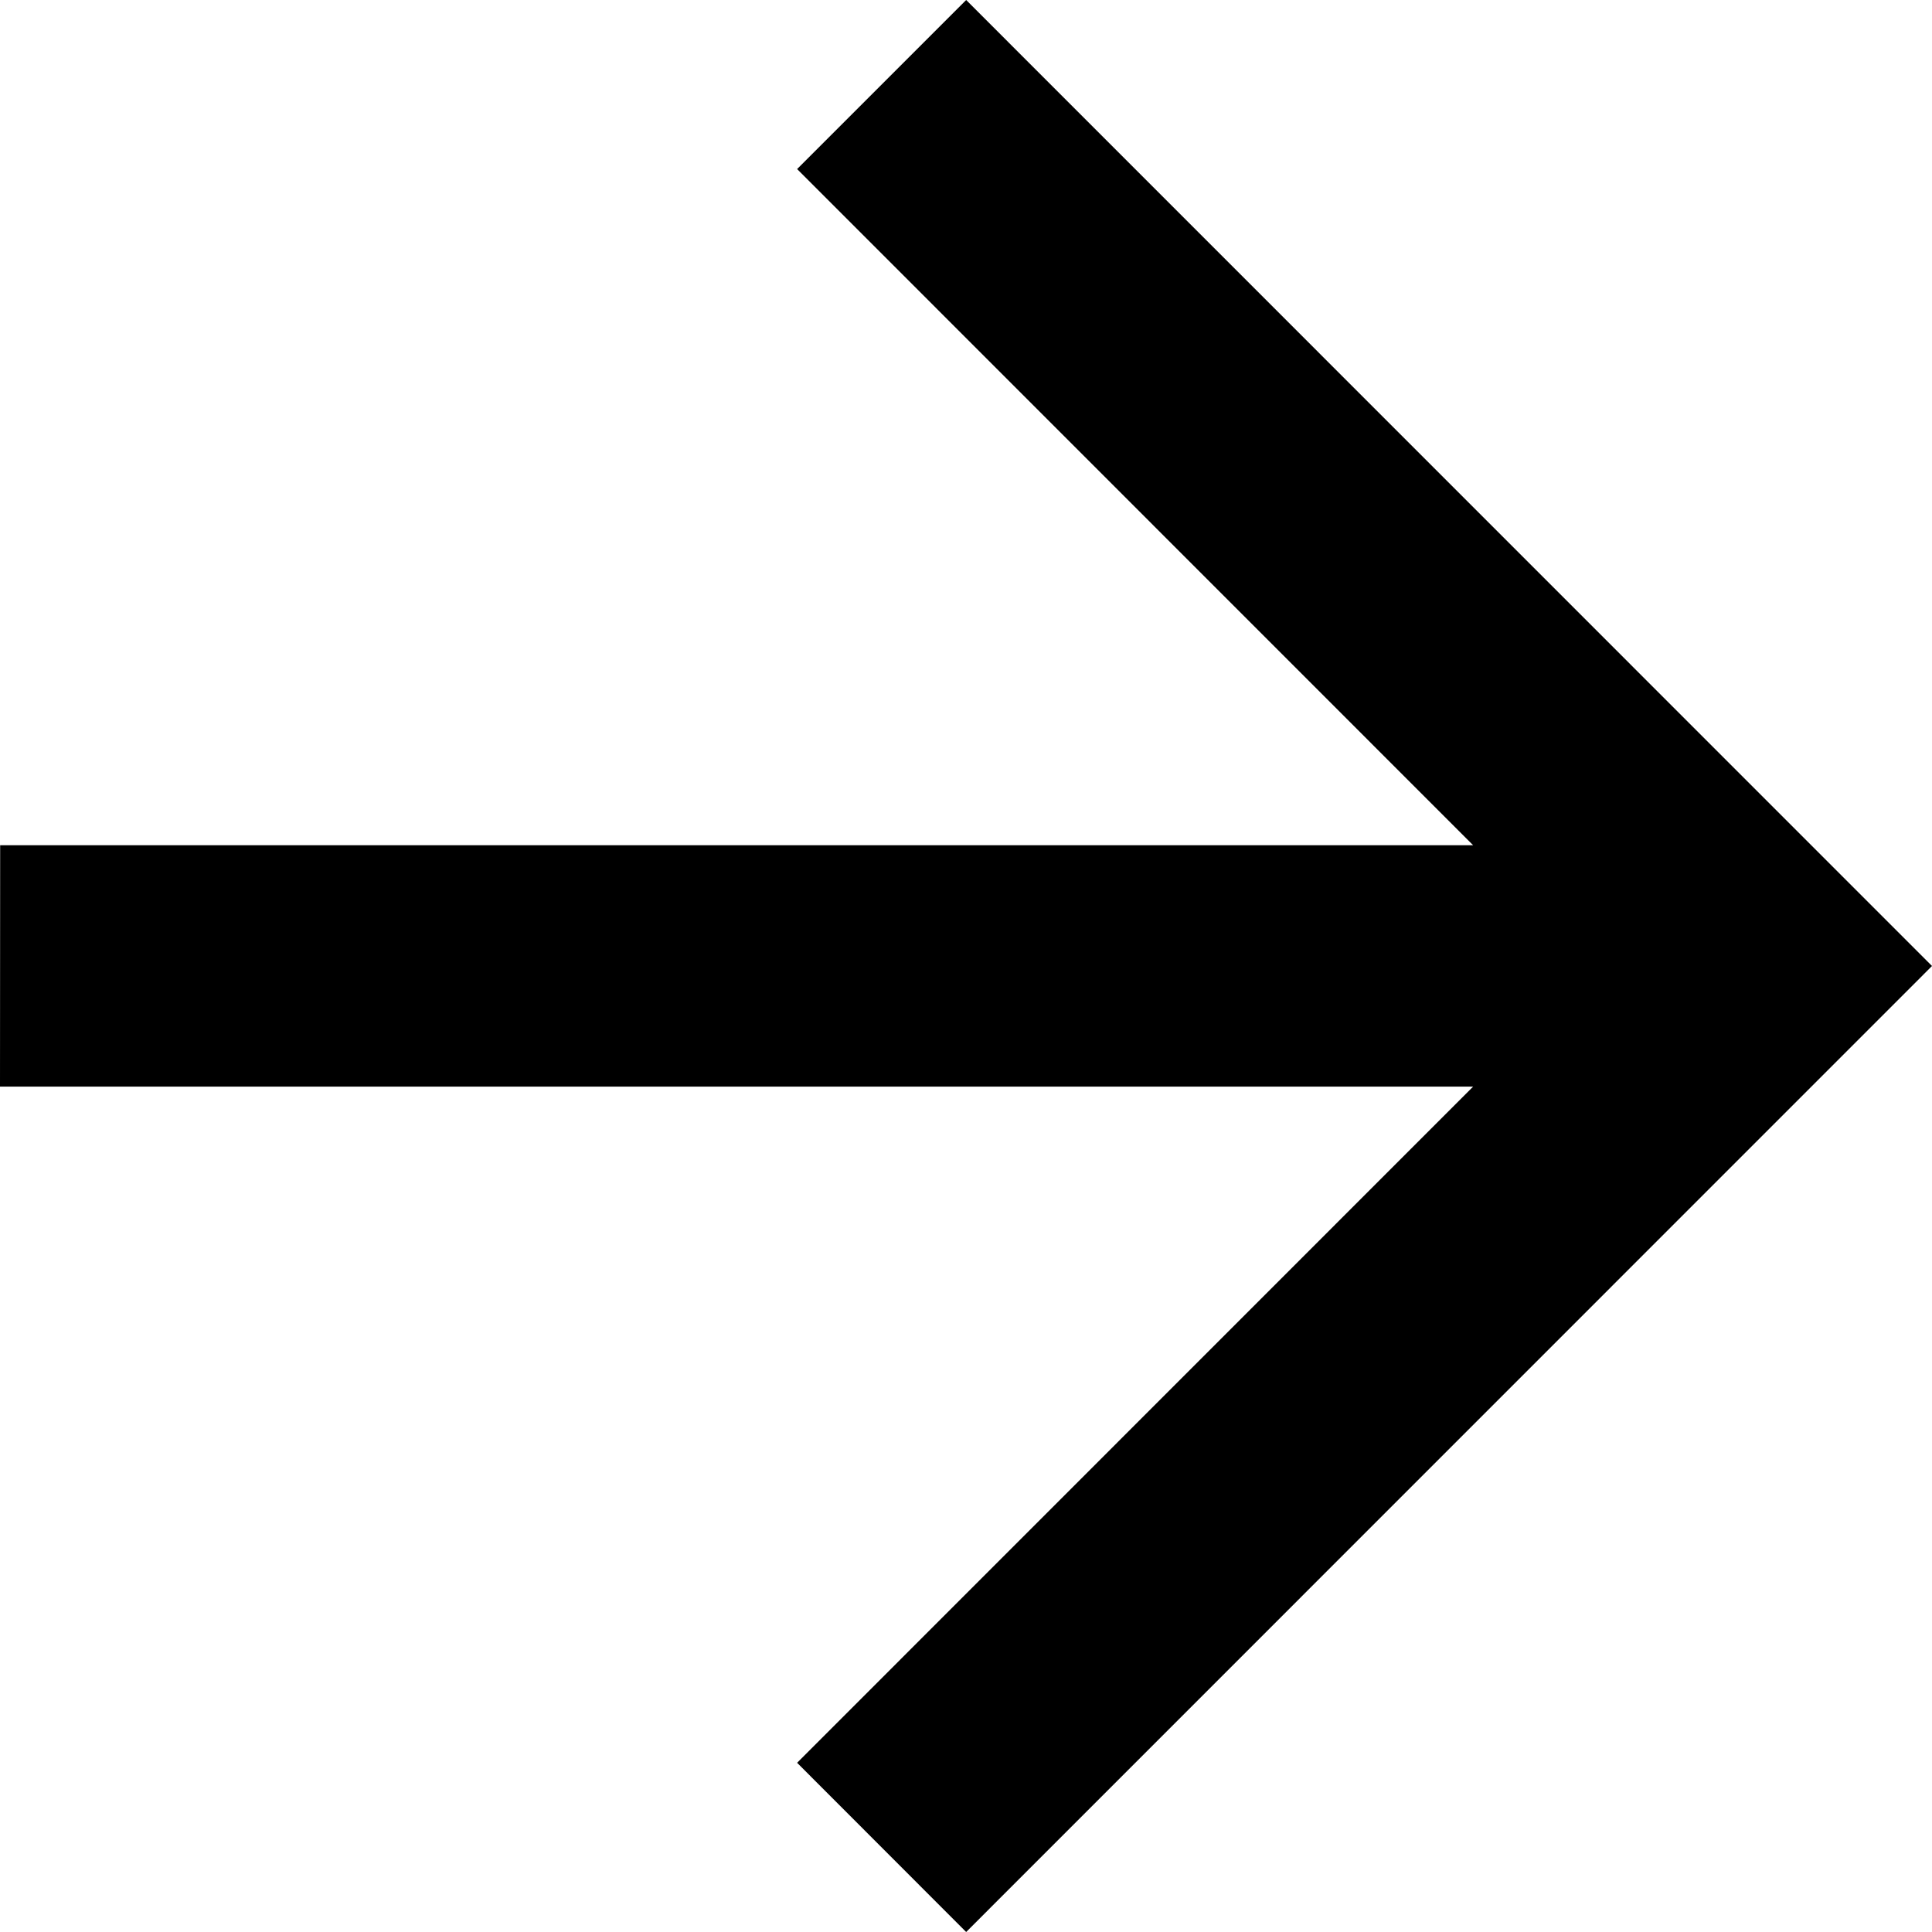
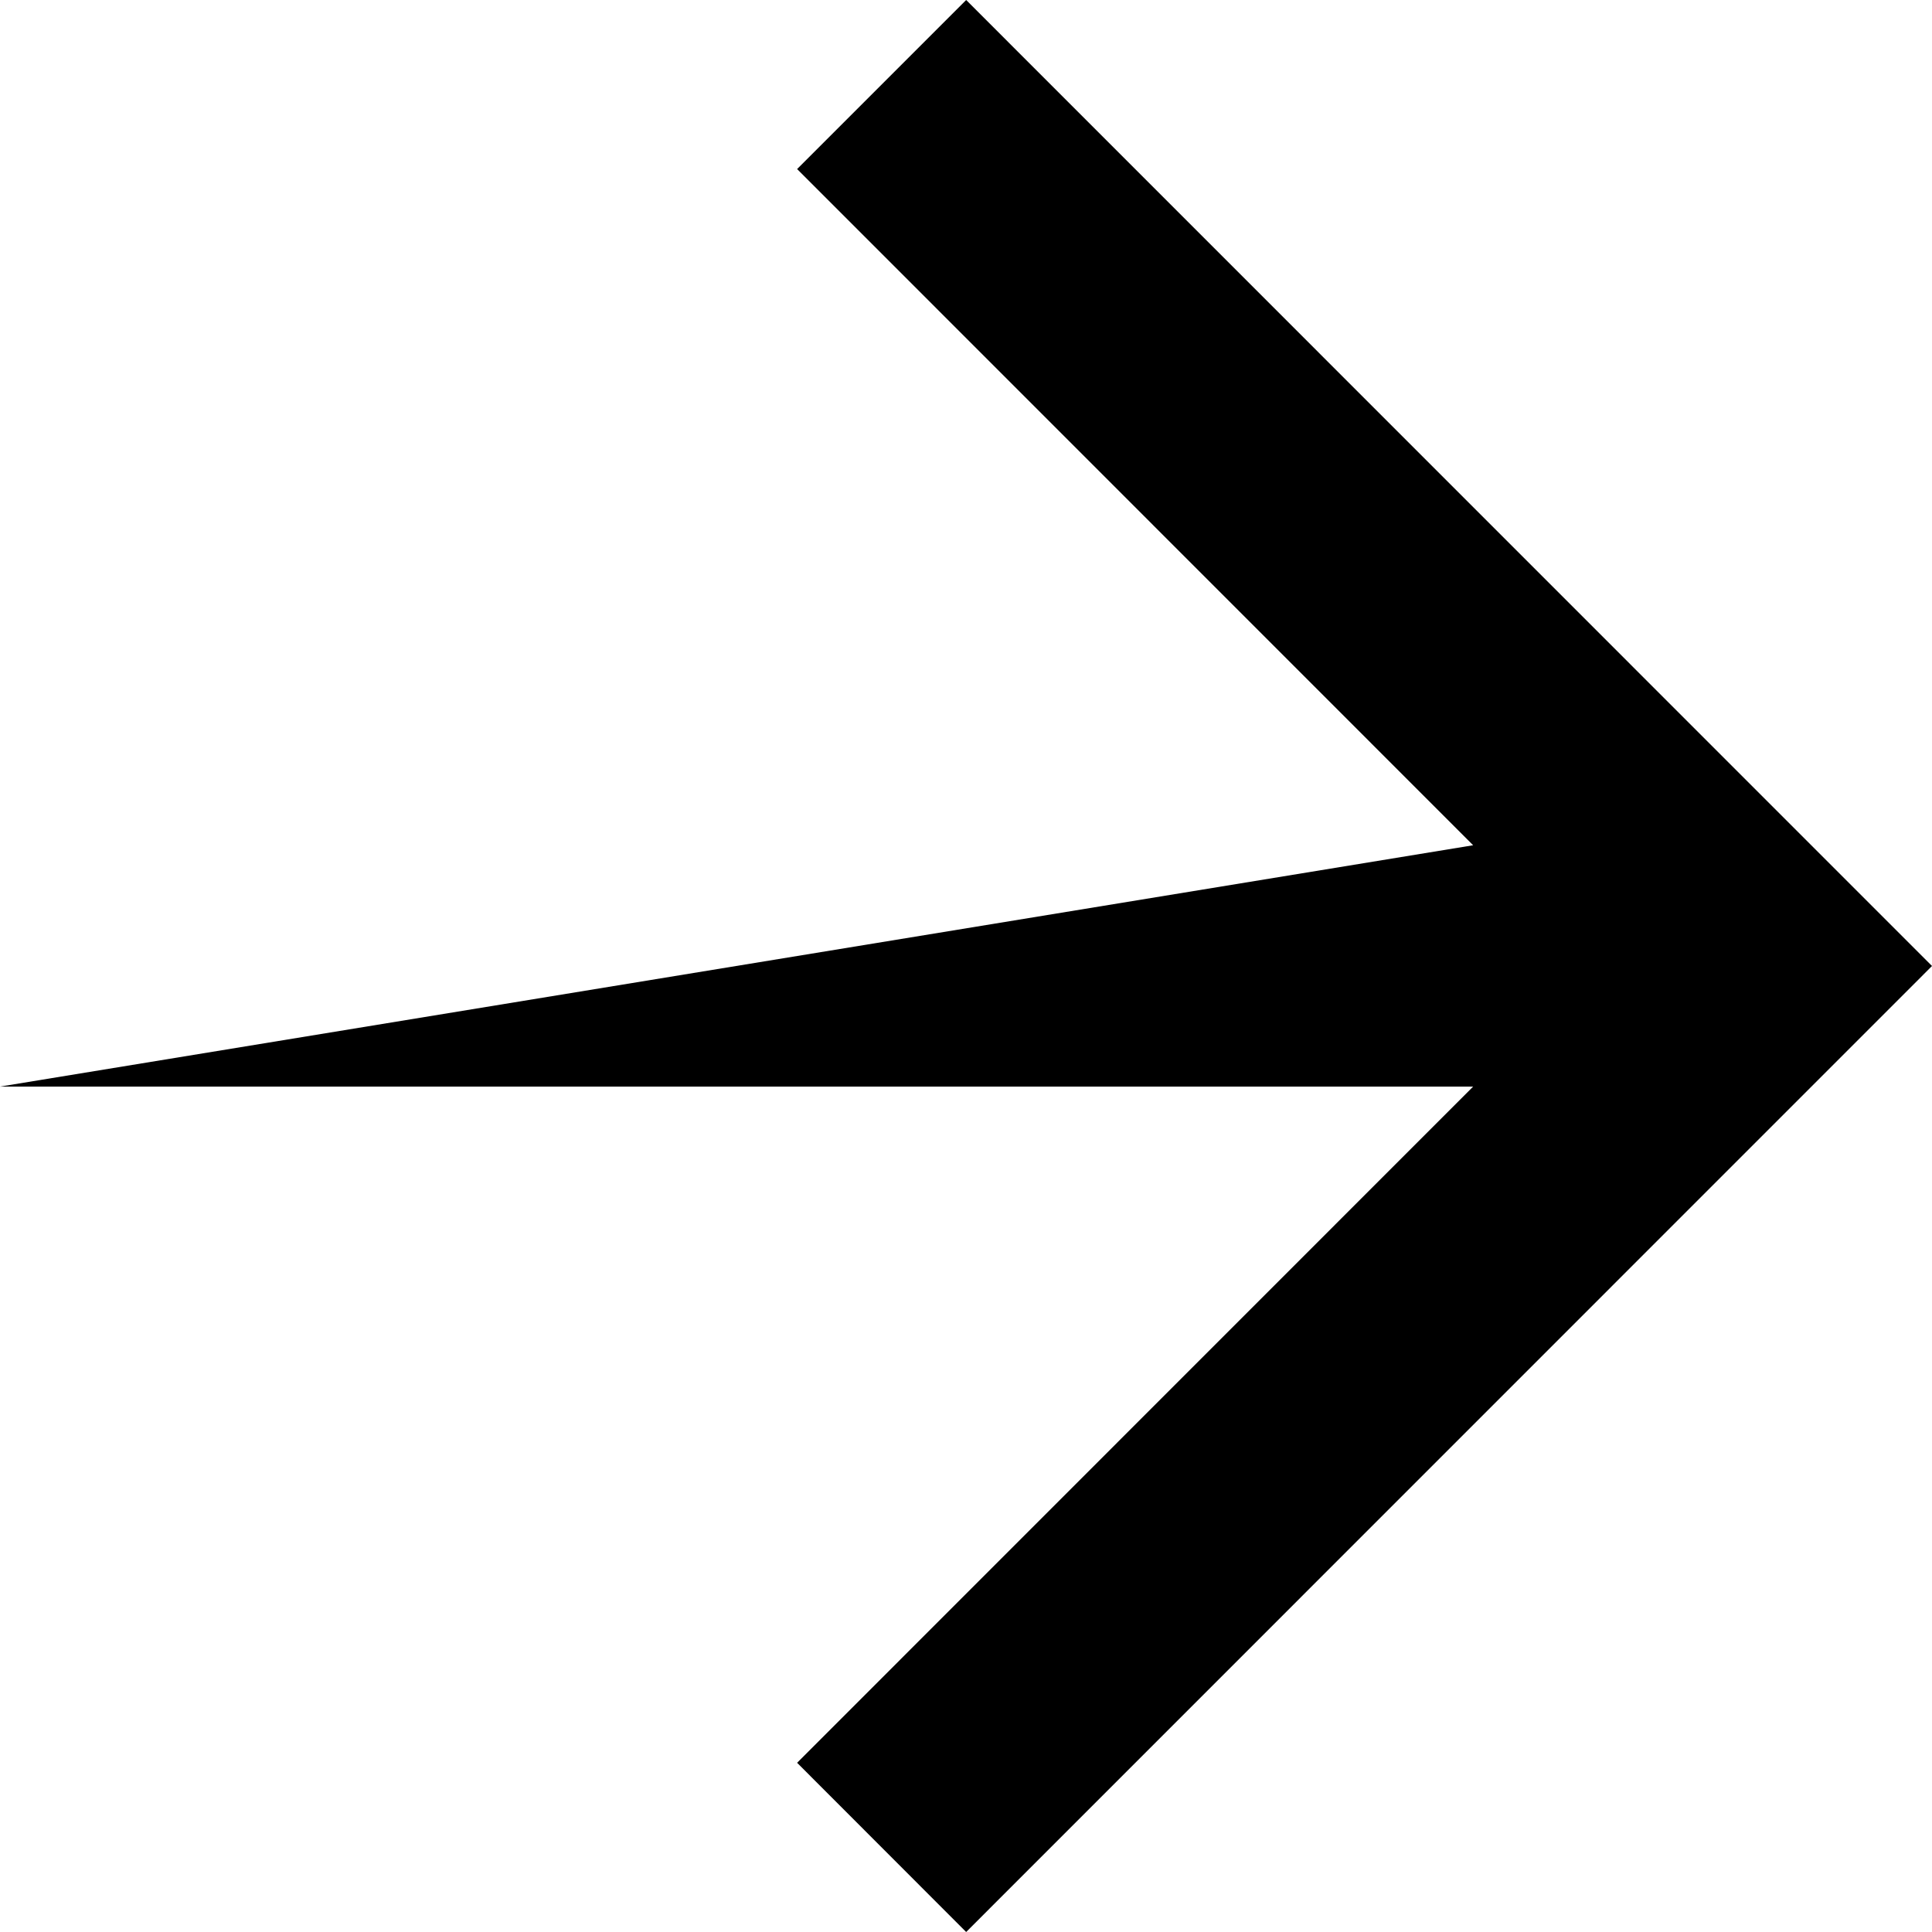
<svg xmlns="http://www.w3.org/2000/svg" width="12" height="12" viewBox="0 0 12 12" fill="none">
-   <path fill-rule="evenodd" clip-rule="evenodd" d="M0 6.749L9.15 6.749L4.951 10.949L6.001 12L12 6L6.001 -9.53674e-07L4.951 1.05L9.15 5.25L0.001 5.25L0 6.749Z" fill="black" />
+   <path fill-rule="evenodd" clip-rule="evenodd" d="M0 6.749L9.15 6.749L4.951 10.949L6.001 12L12 6L6.001 -9.53674e-07L4.951 1.05L9.15 5.25L0 6.749Z" fill="black" />
</svg>